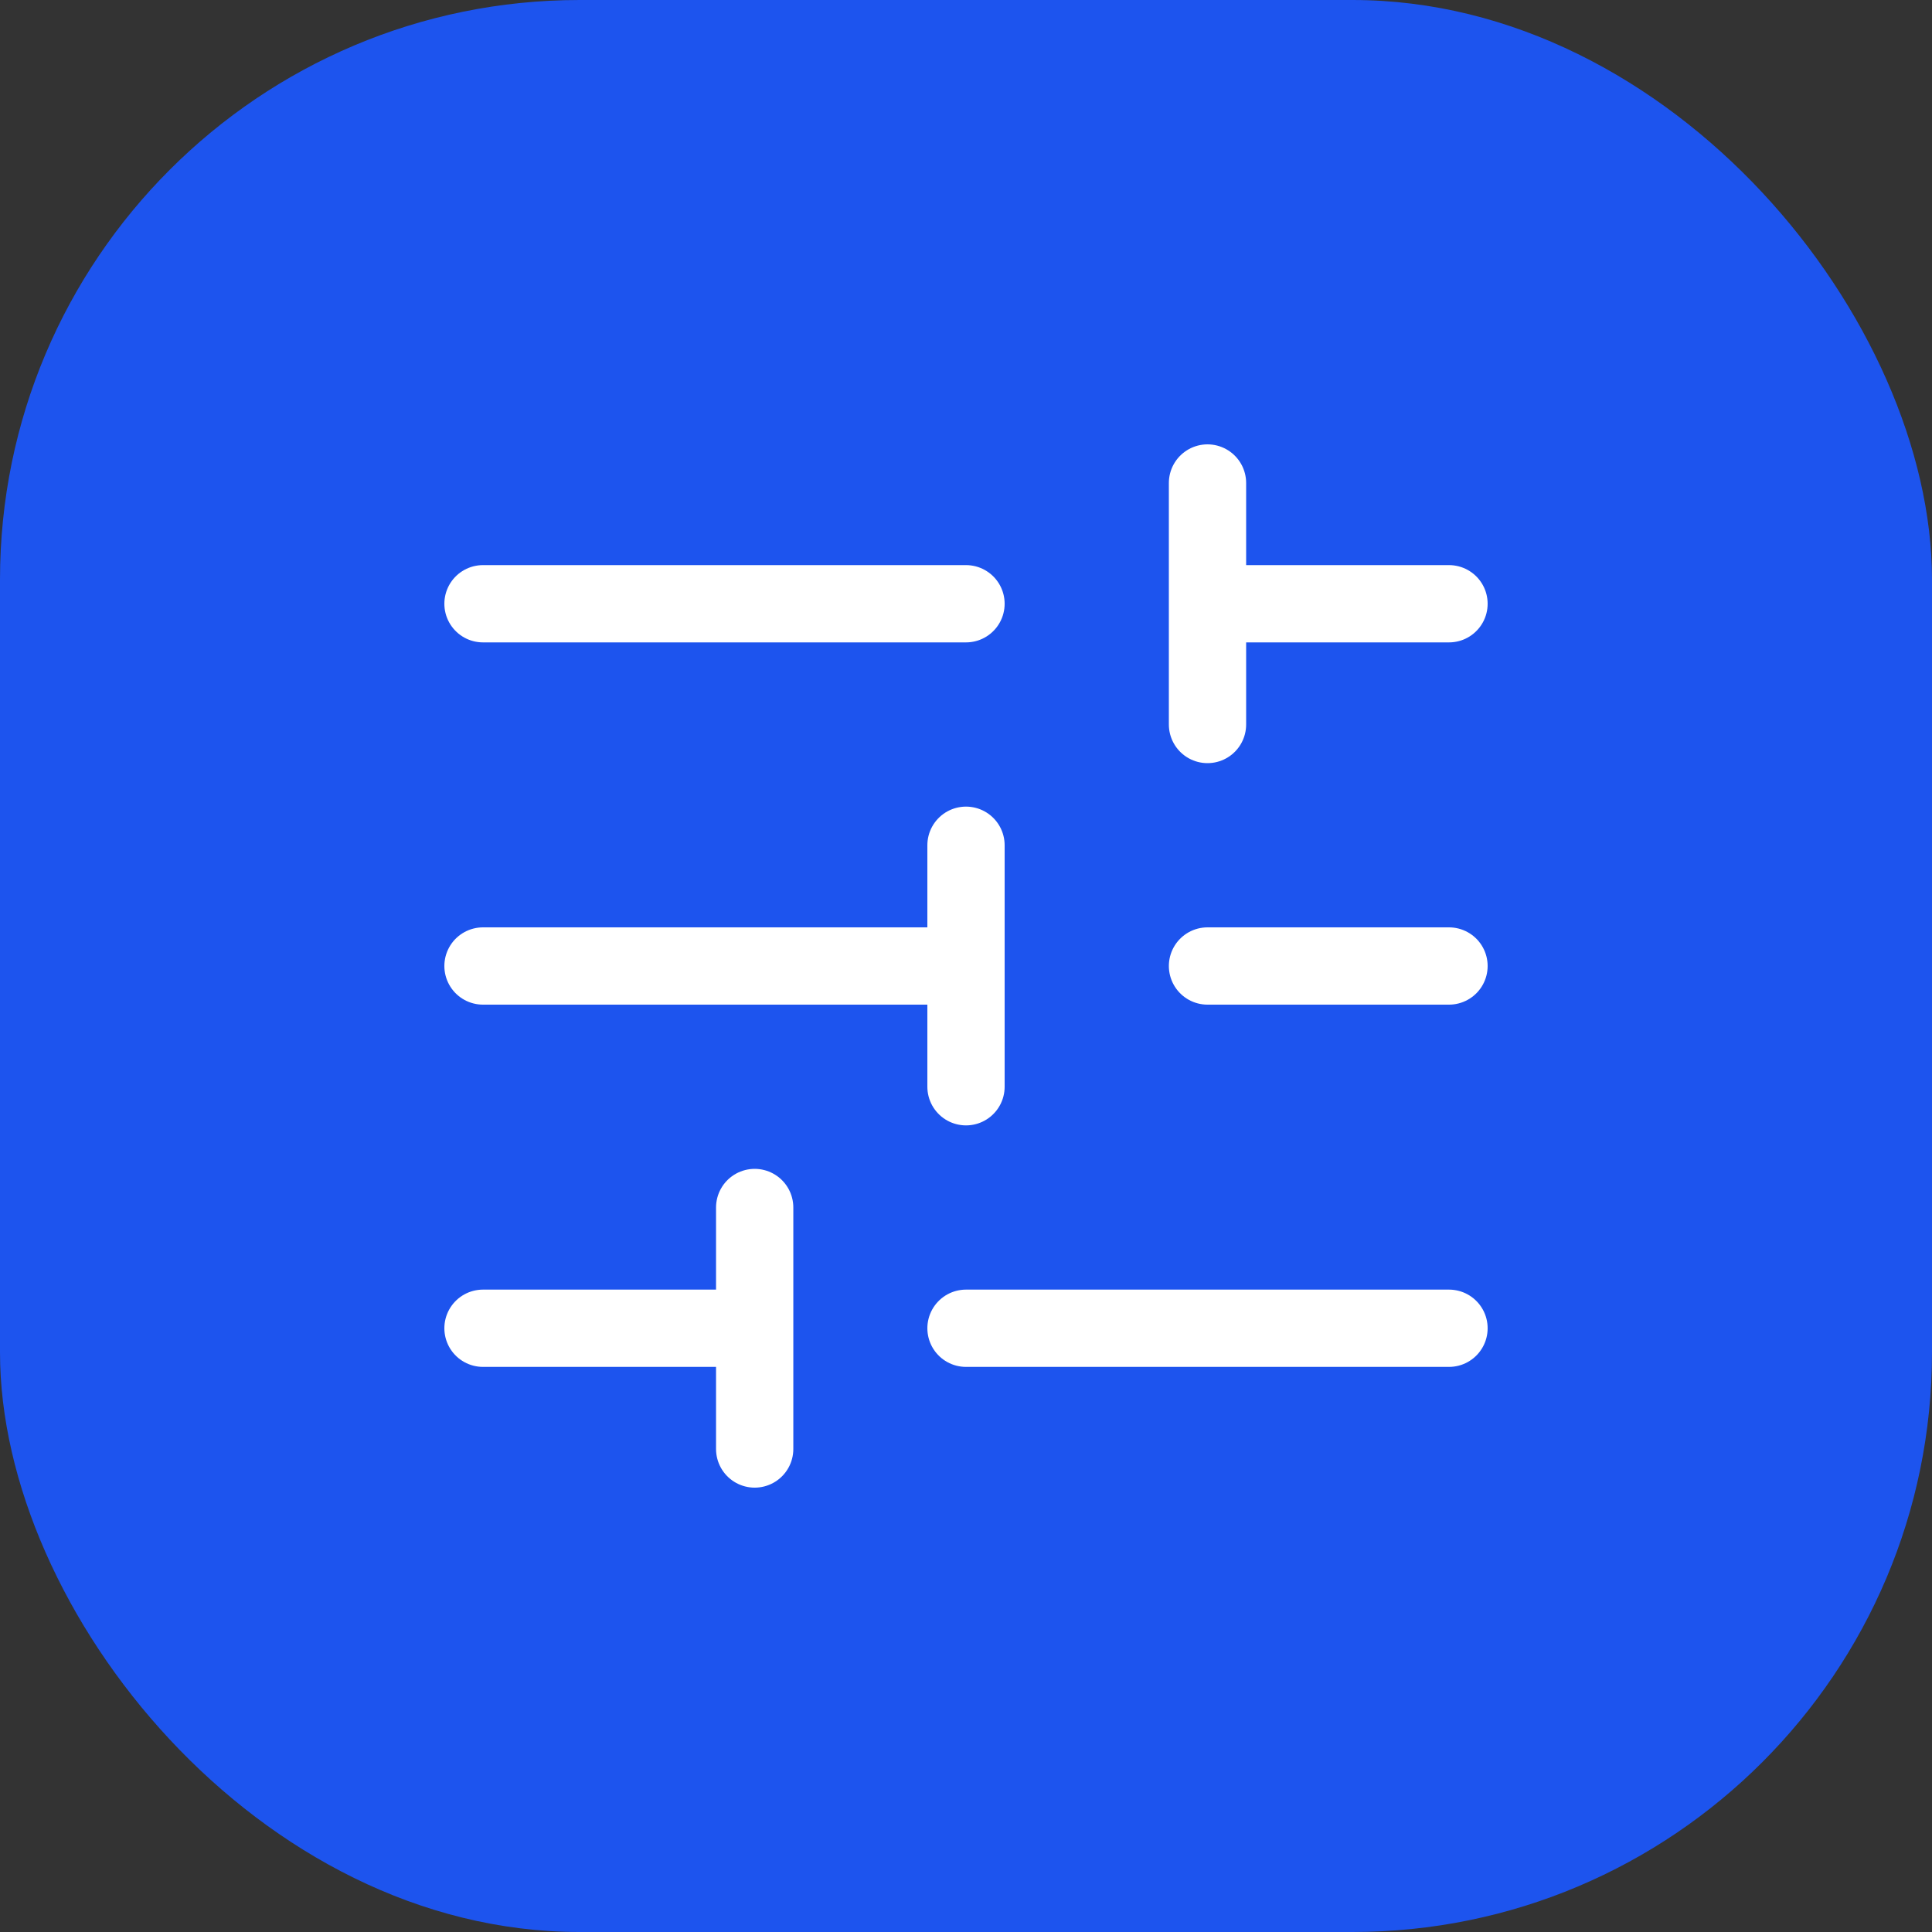
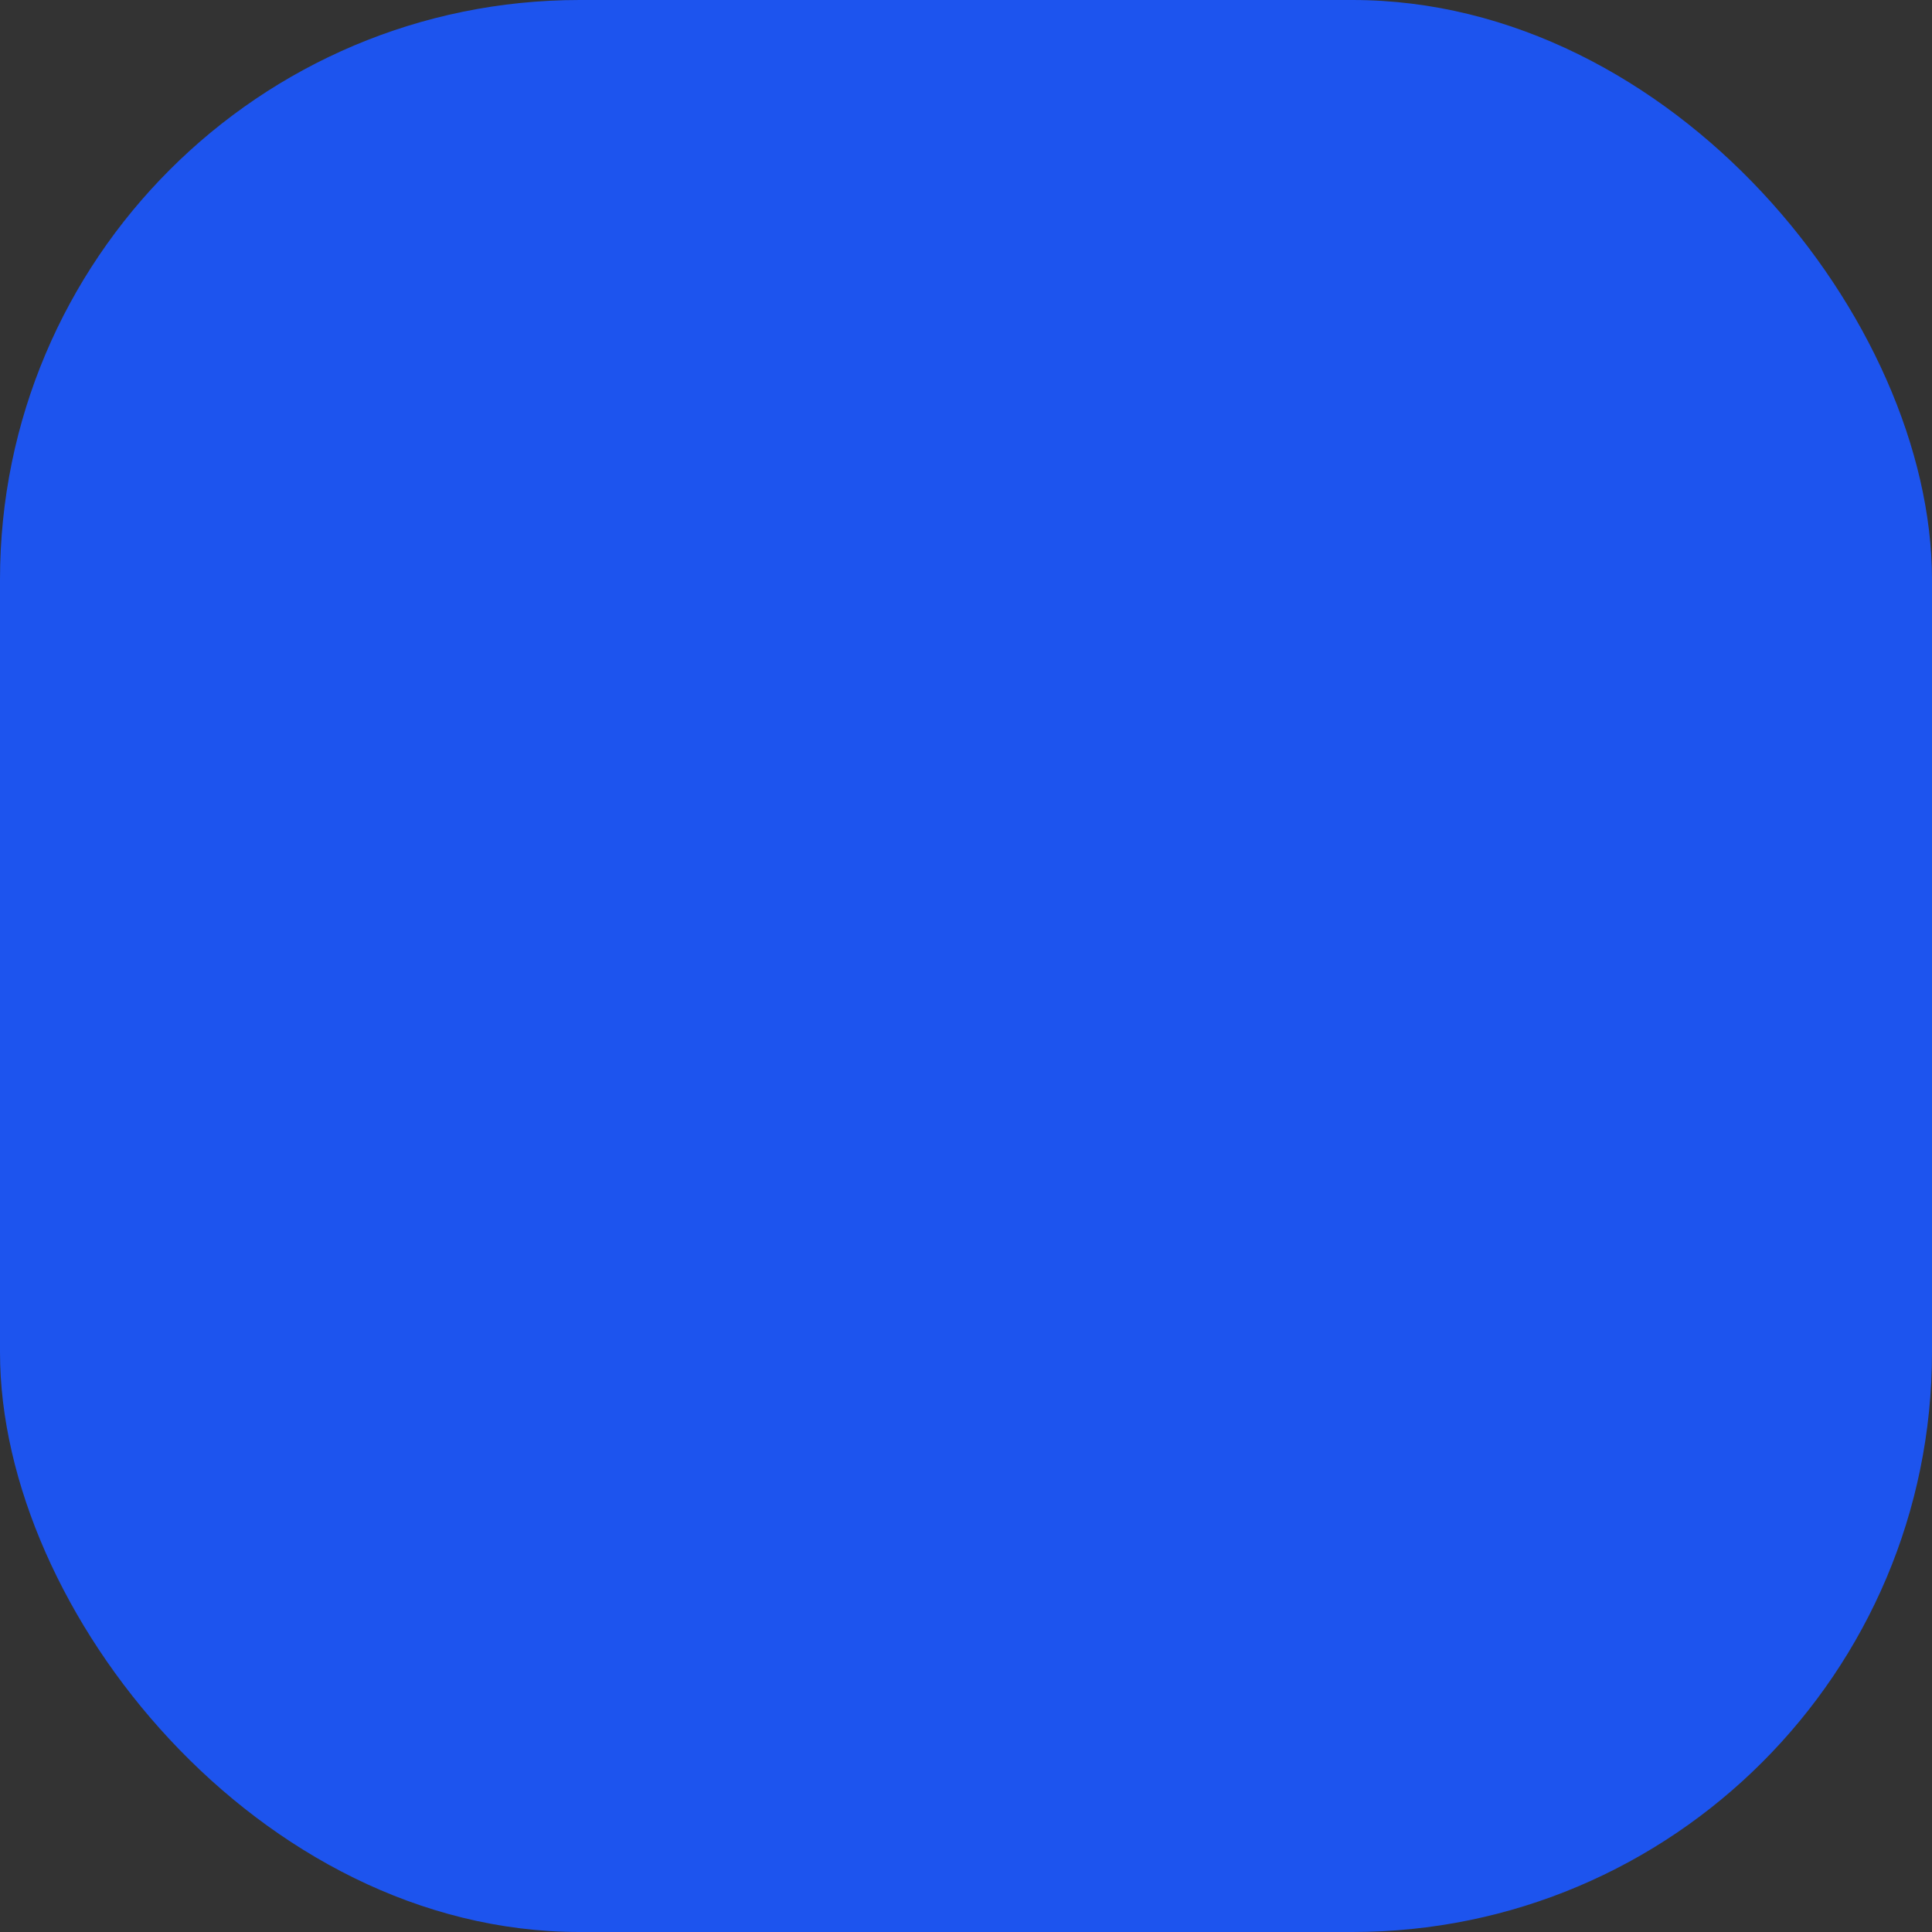
<svg xmlns="http://www.w3.org/2000/svg" width="50" height="50" viewBox="0 0 50 50" fill="none">
  <rect x="0" y="0" width="50" height="50" fill="#333333" stroke="none" />
  <g id="audio-settings-01">
    <rect width="50" height="50" rx="15" fill="#1D54EE" />
-     <path id="Icon" d="M12.5 15.625L25 15.625M12.5 25H25M25 25V28.125M25 25V21.875M12.5 34.375H18.75M25 34.375L37.5 34.375M31.25 25H37.5M31.25 15.625L37.5 15.625M31.25 15.625V18.75M31.25 15.625V12.5M19.531 37.5V31.25" stroke="white" stroke-width="2" stroke-linecap="round" stroke-linejoin="round" />
  </g>
</svg>